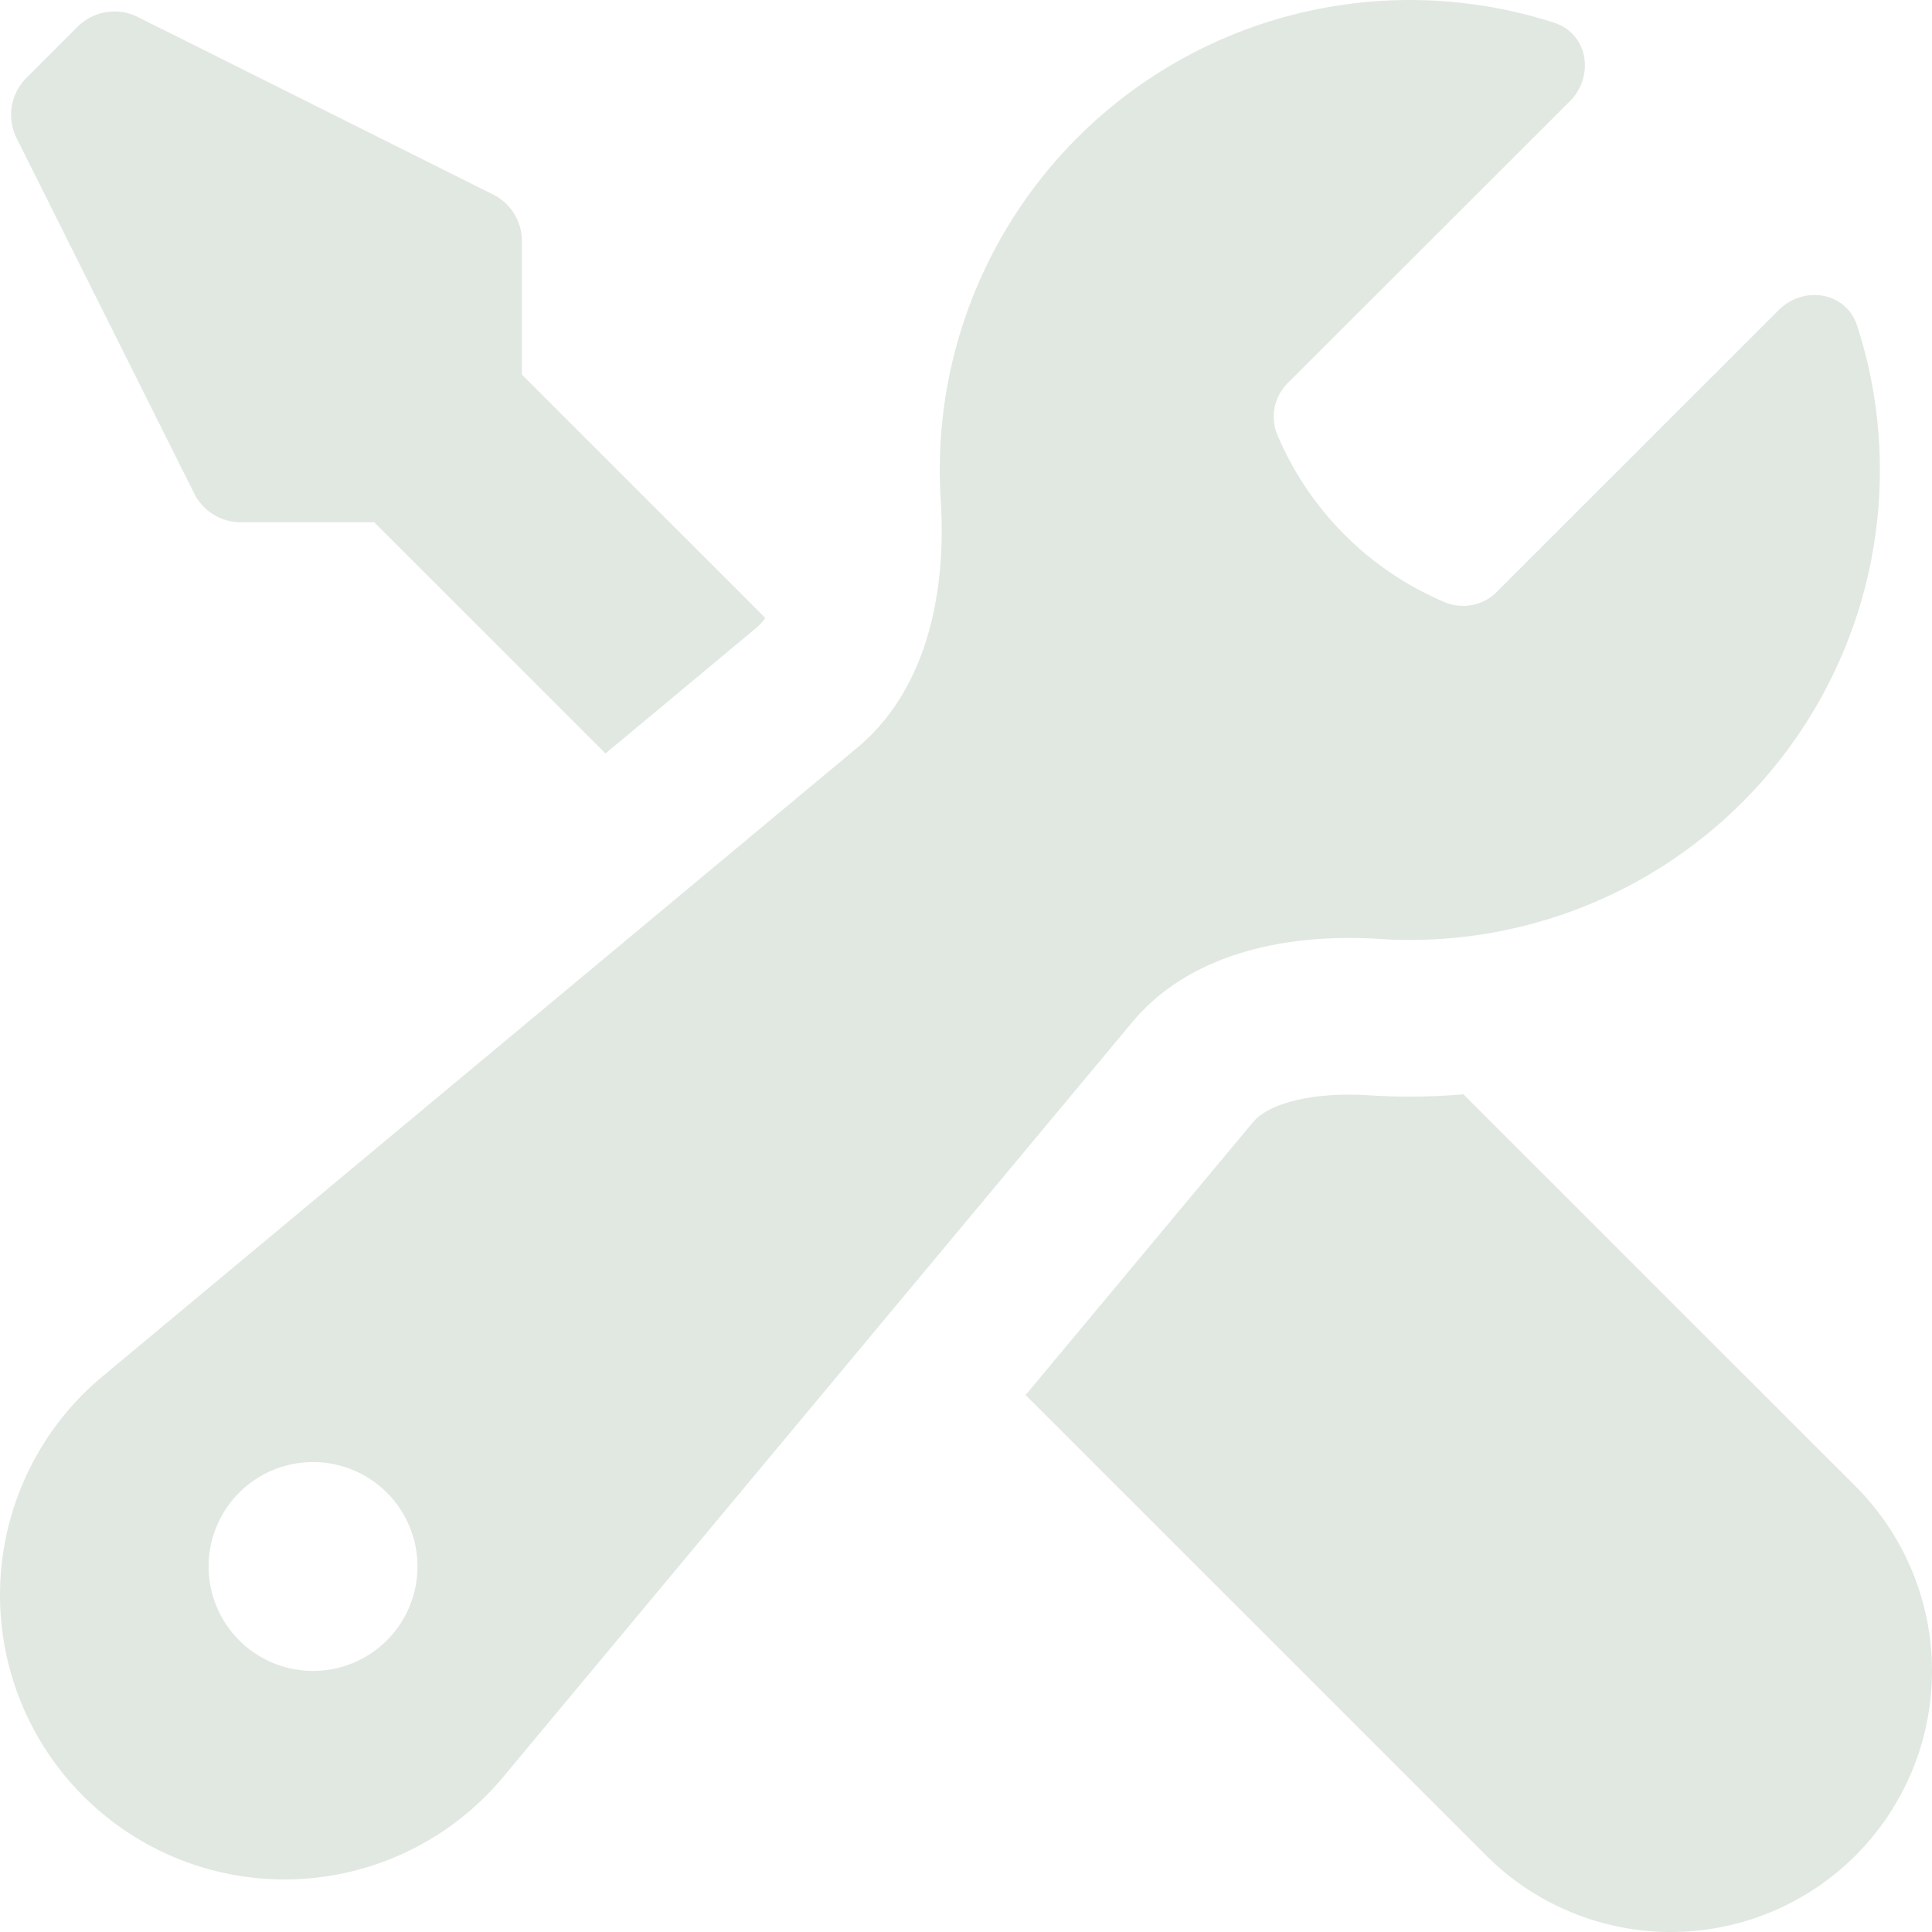
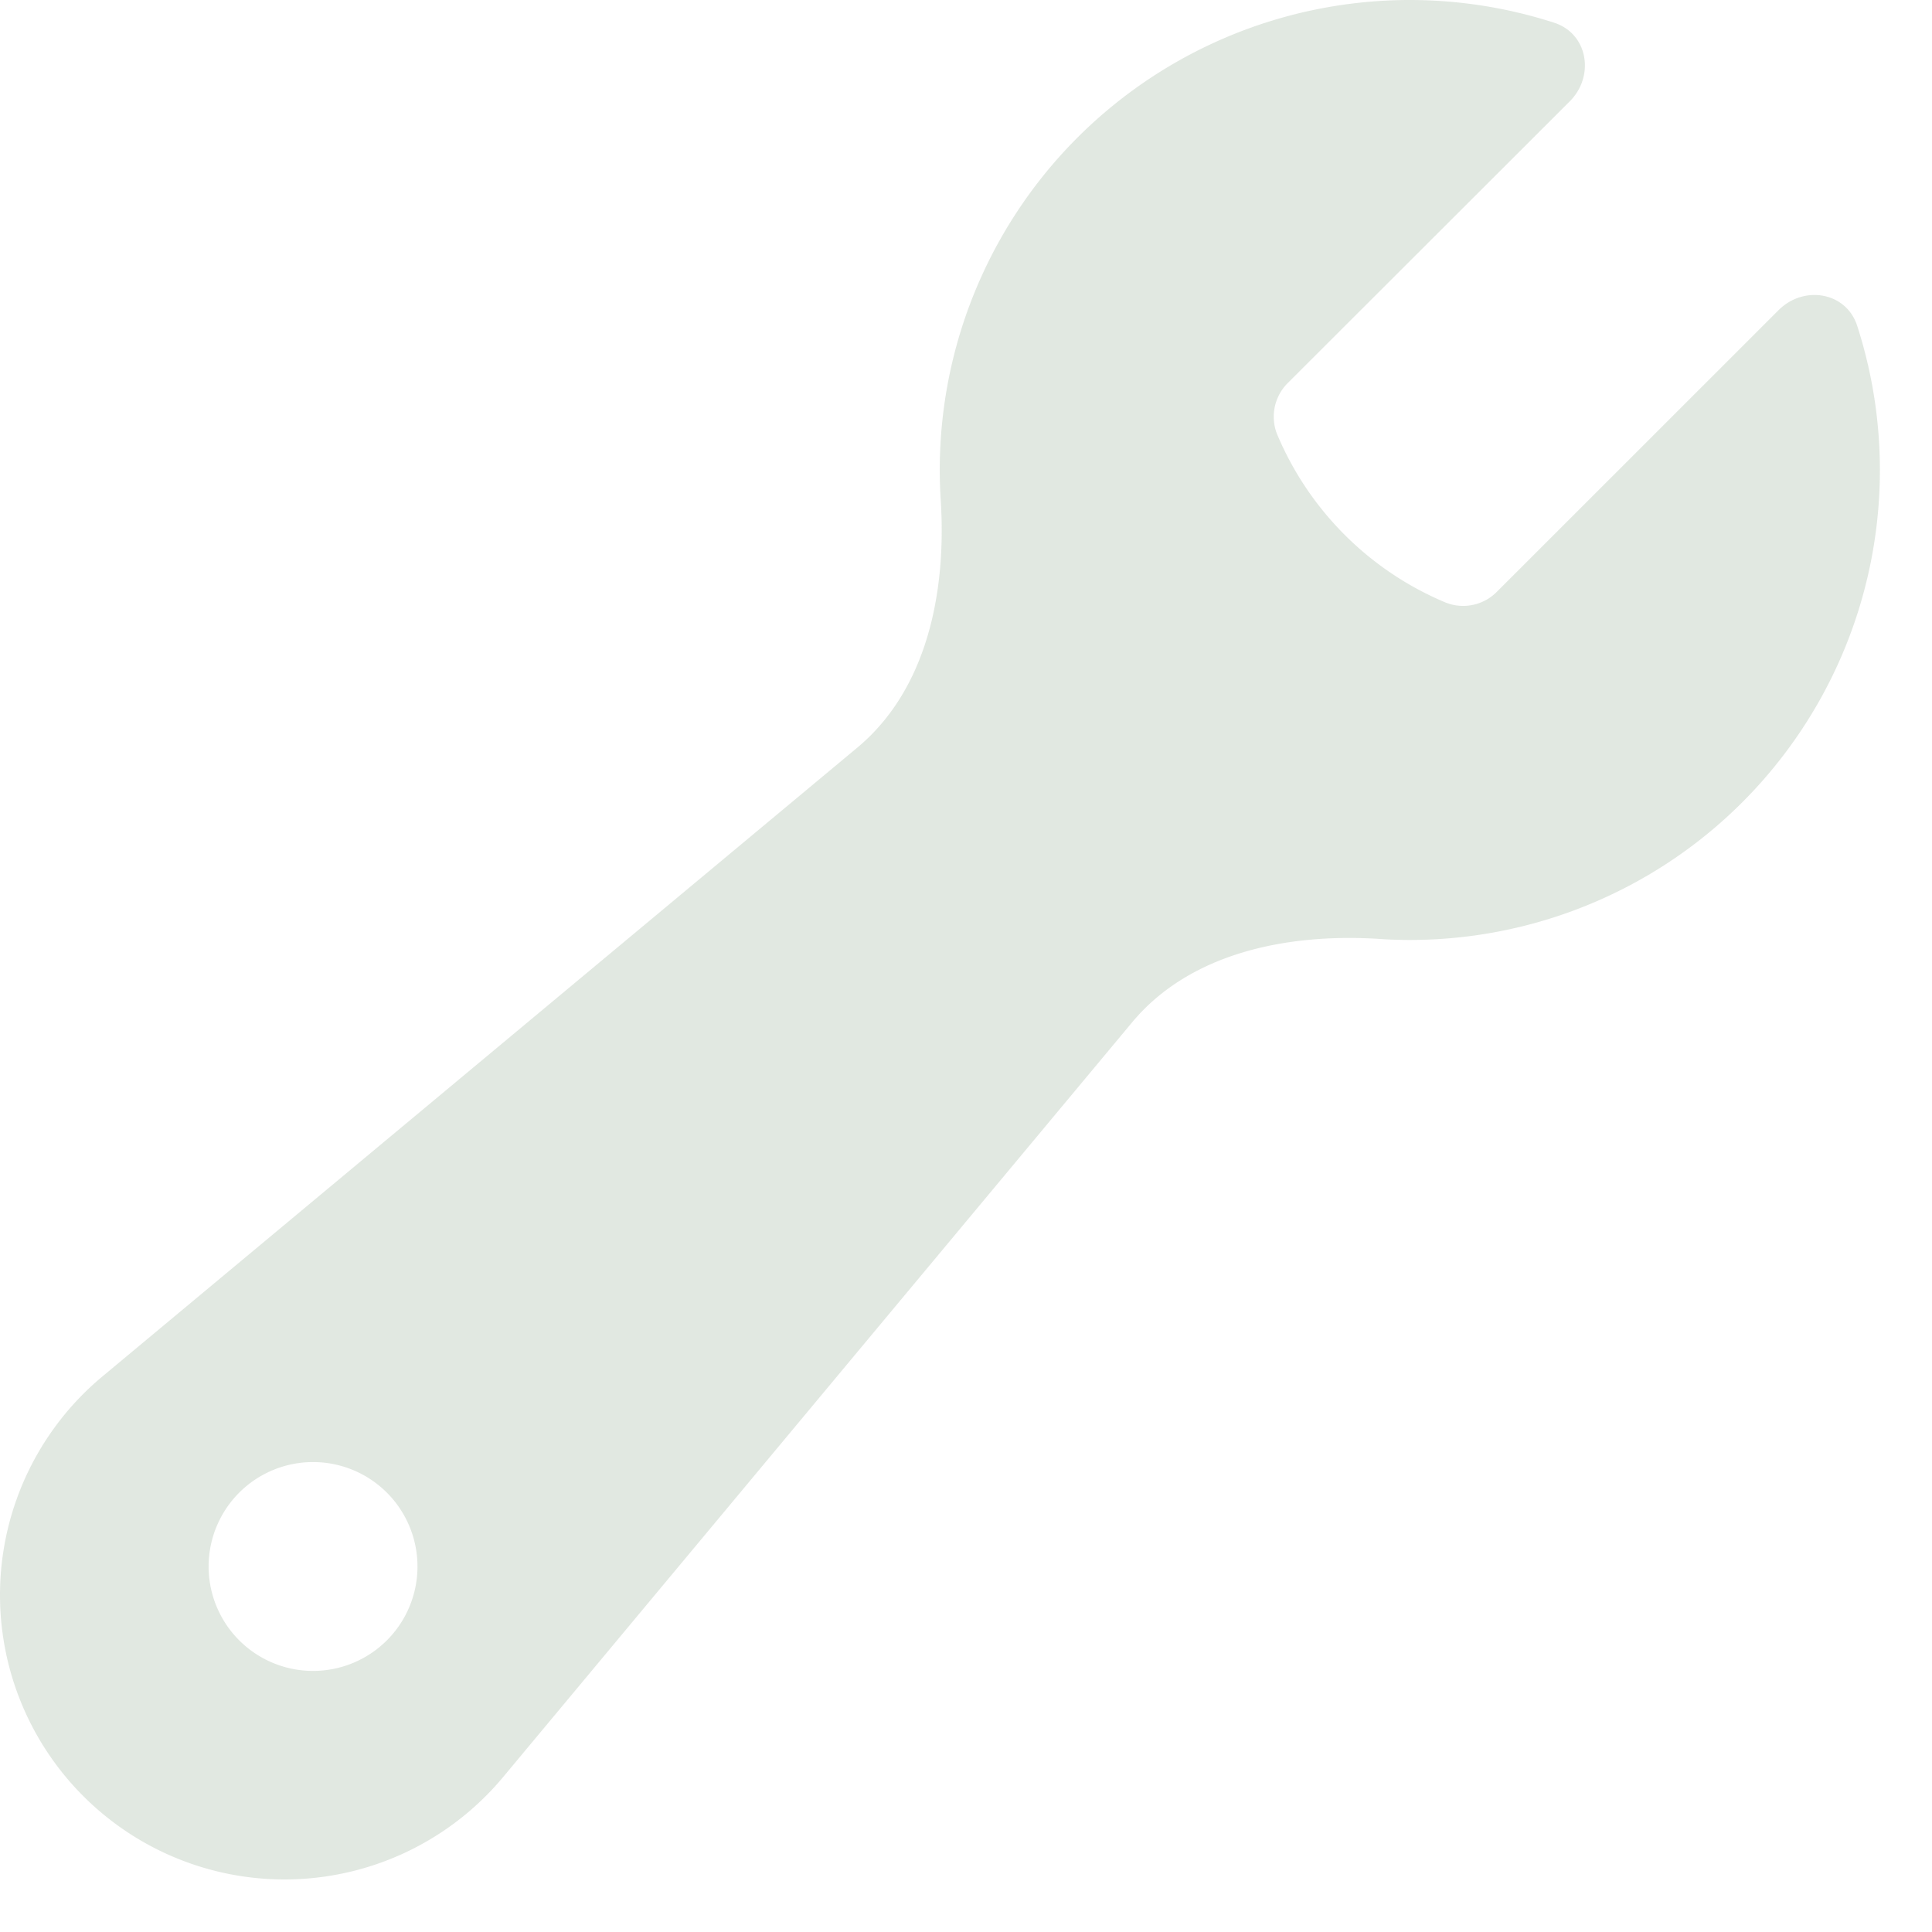
<svg xmlns="http://www.w3.org/2000/svg" width="284" height="284" viewBox="0 0 284 284" fill="none">
  <g opacity=".2" fill="#6A8A69">
    <path fill-rule="evenodd" clip-rule="evenodd" d="M207.227 138.173a69.115 69.115 0 0 0 31.343-7.506 69.061 69.061 0 0 0 34.431-82.781c-1.612-4.974-7.83-6.002-11.546-2.303l-41.331 41.322a6.975 6.975 0 0 1-7.569 1.688 46.205 46.205 0 0 1-24.842-24.805 6.986 6.986 0 0 1 1.689-7.583l41.362-41.321c3.685-3.7 2.671-9.932-2.303-11.543a69.109 69.109 0 0 0-63.685 11.241 69.068 69.068 0 0 0-26.486 58.984c.844 13.4-1.965 27.752-12.283 36.348L15.002 202.38a41.825 41.825 0 0 0-14.96 30.219 41.799 41.799 0 0 0 12.208 31.43 41.815 41.815 0 0 0 31.438 12.205 41.834 41.834 0 0 0 30.225-14.957l92.489-110.978c8.598-10.315 22.954-13.124 36.357-12.28 1.474.108 2.963.154 4.468.154zM61.369 230.271a15.349 15.349 0 0 1-15.353 15.35 15.349 15.349 0 1 1 0-30.7 15.354 15.354 0 0 1 15.353 15.35z" />
-     <path d="M207.228 161.197c2.656 0 5.297-.107 7.891-.338l57.637 57.623A38.378 38.378 0 0 1 284 245.621a38.378 38.378 0 0 1-11.244 27.138 38.394 38.394 0 0 1-54.29 0l-67.708-67.692 33.347-40.017c.799-.967 2.257-2.118 5.251-3.009 3.102-.921 7.201-1.335 11.93-1.028 1.965.123 3.946.184 5.942.184zM76.723 55.069l35.774 35.765a6.946 6.946 0 0 1-1.228 1.382l-22.263 18.542-33.992-33.984H35.407a7.678 7.678 0 0 1-6.863-4.237l-26.1-52.22a7.673 7.673 0 0 1 1.427-8.856l7.524-7.522a7.677 7.677 0 0 1 8.858-1.442L72.486 28.59a7.675 7.675 0 0 1 4.237 6.892v19.586z" />
  </g>
</svg>